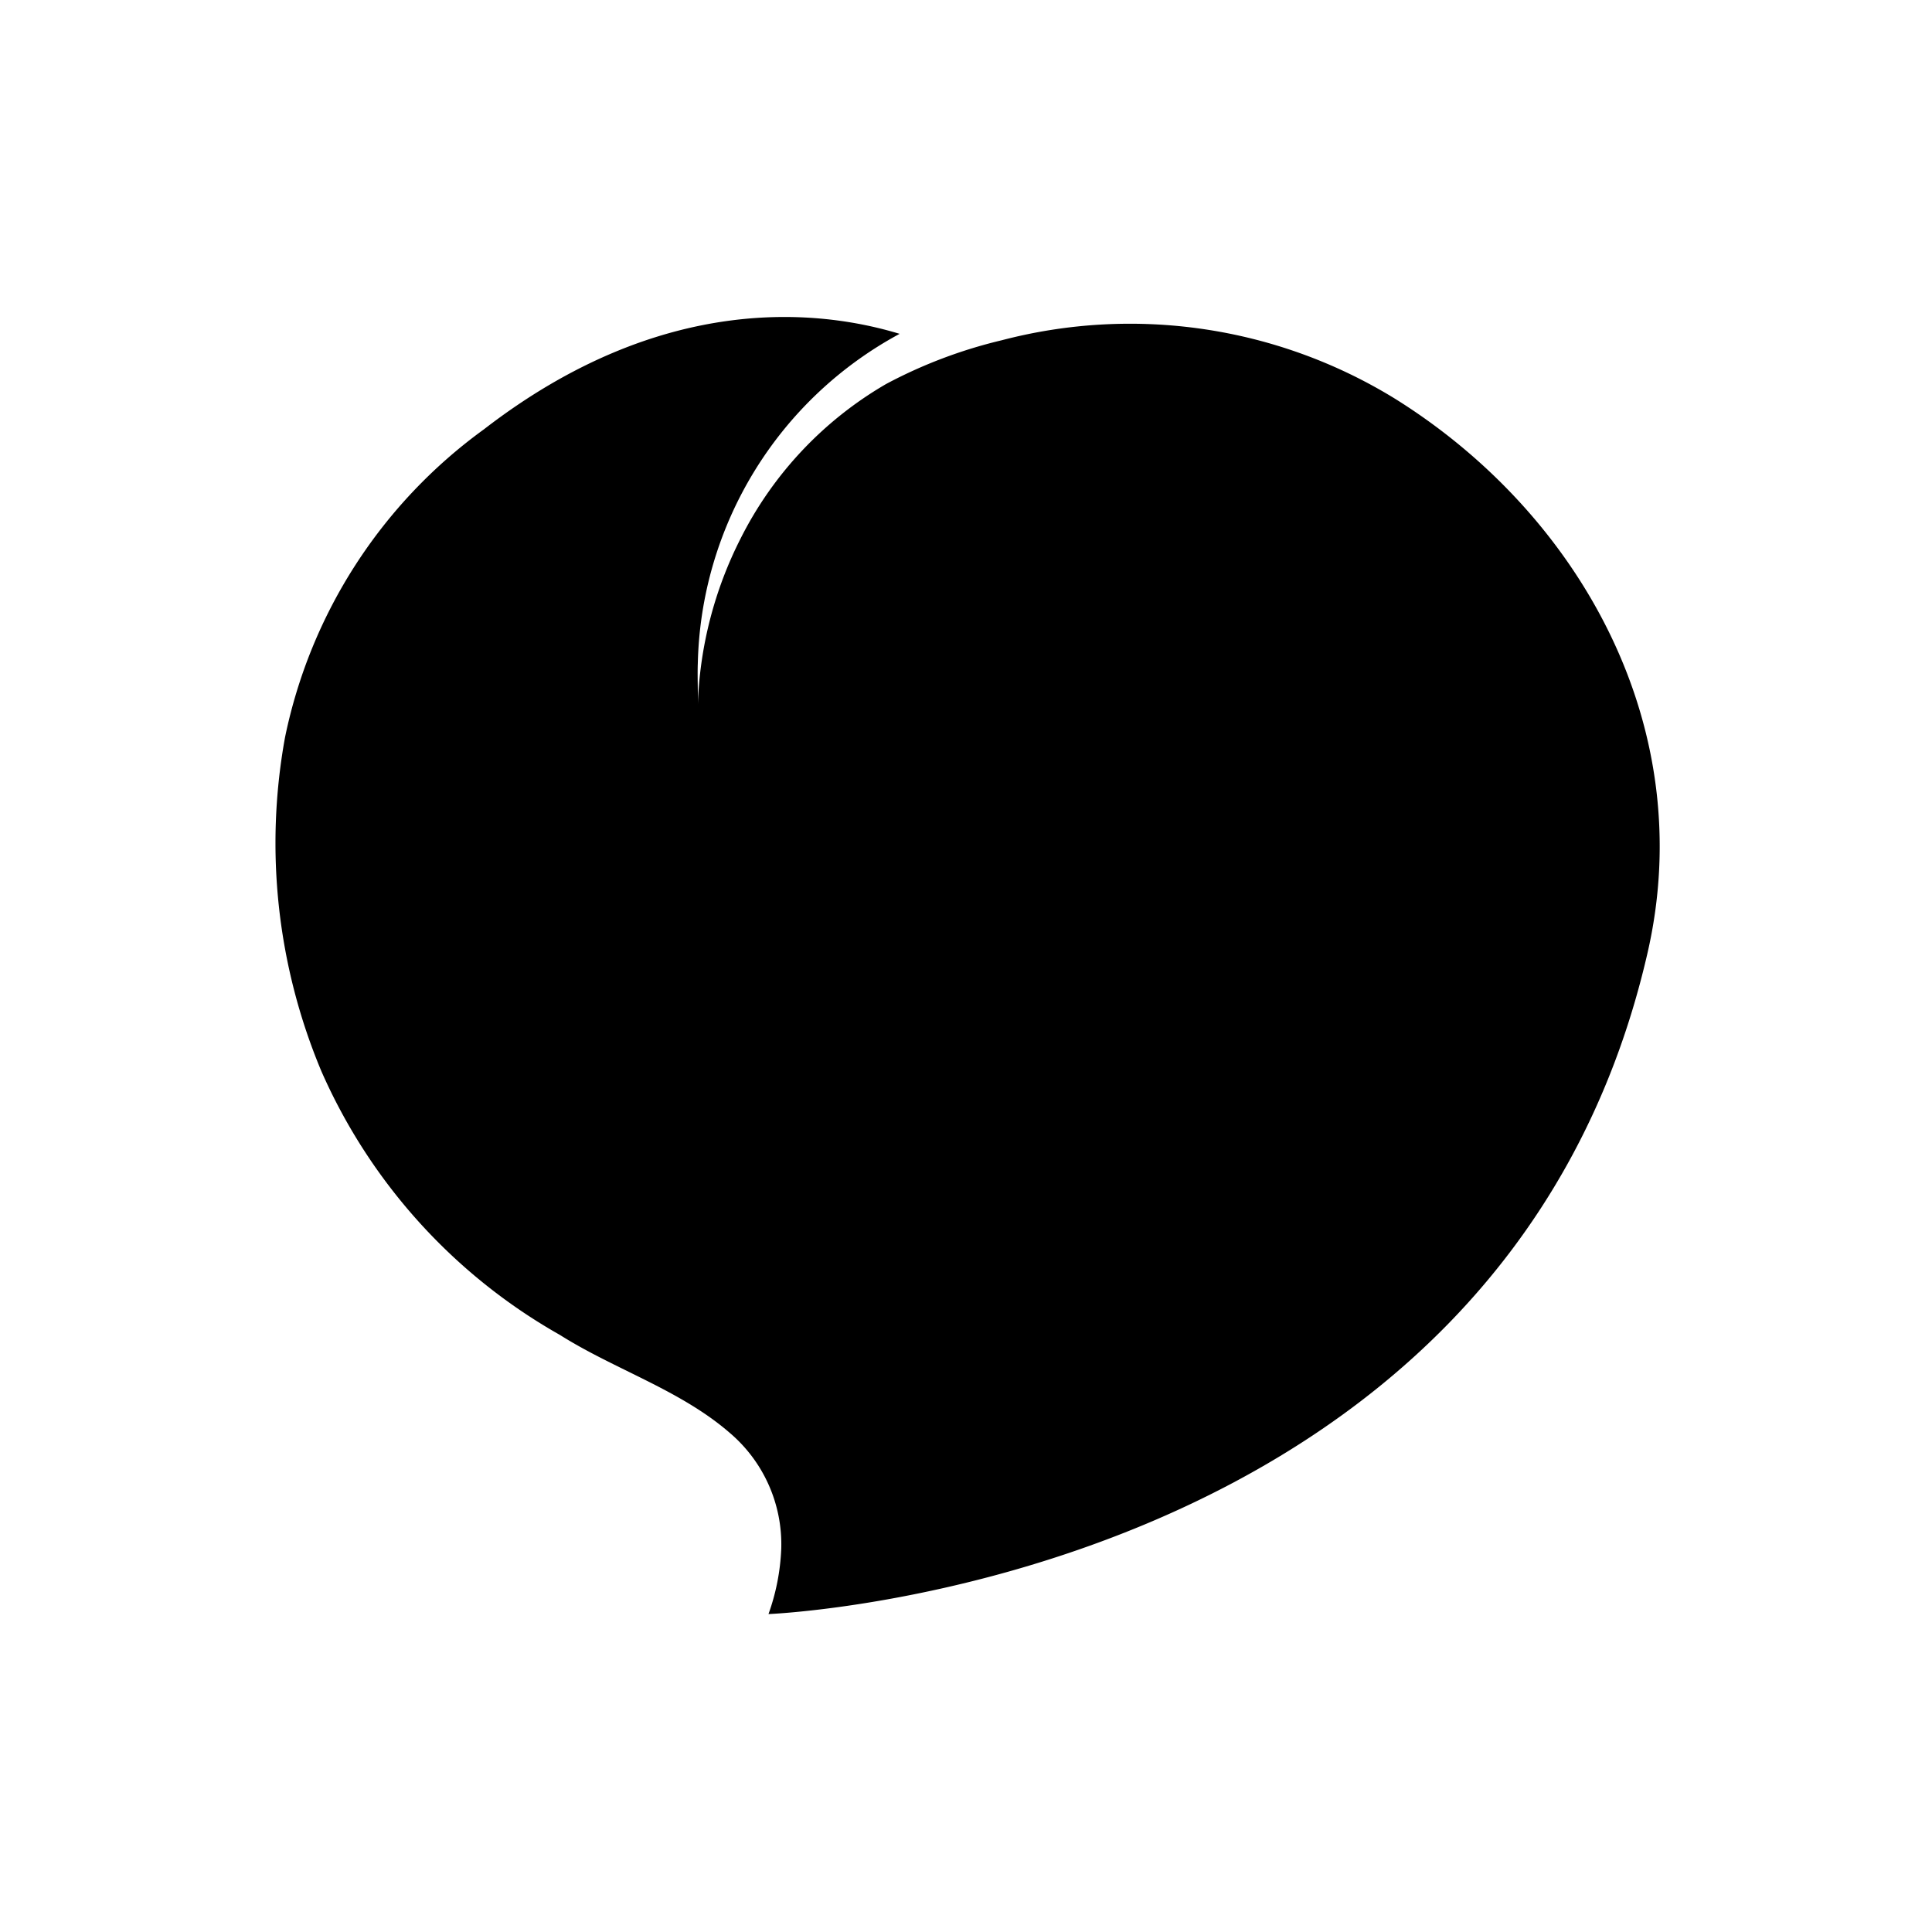
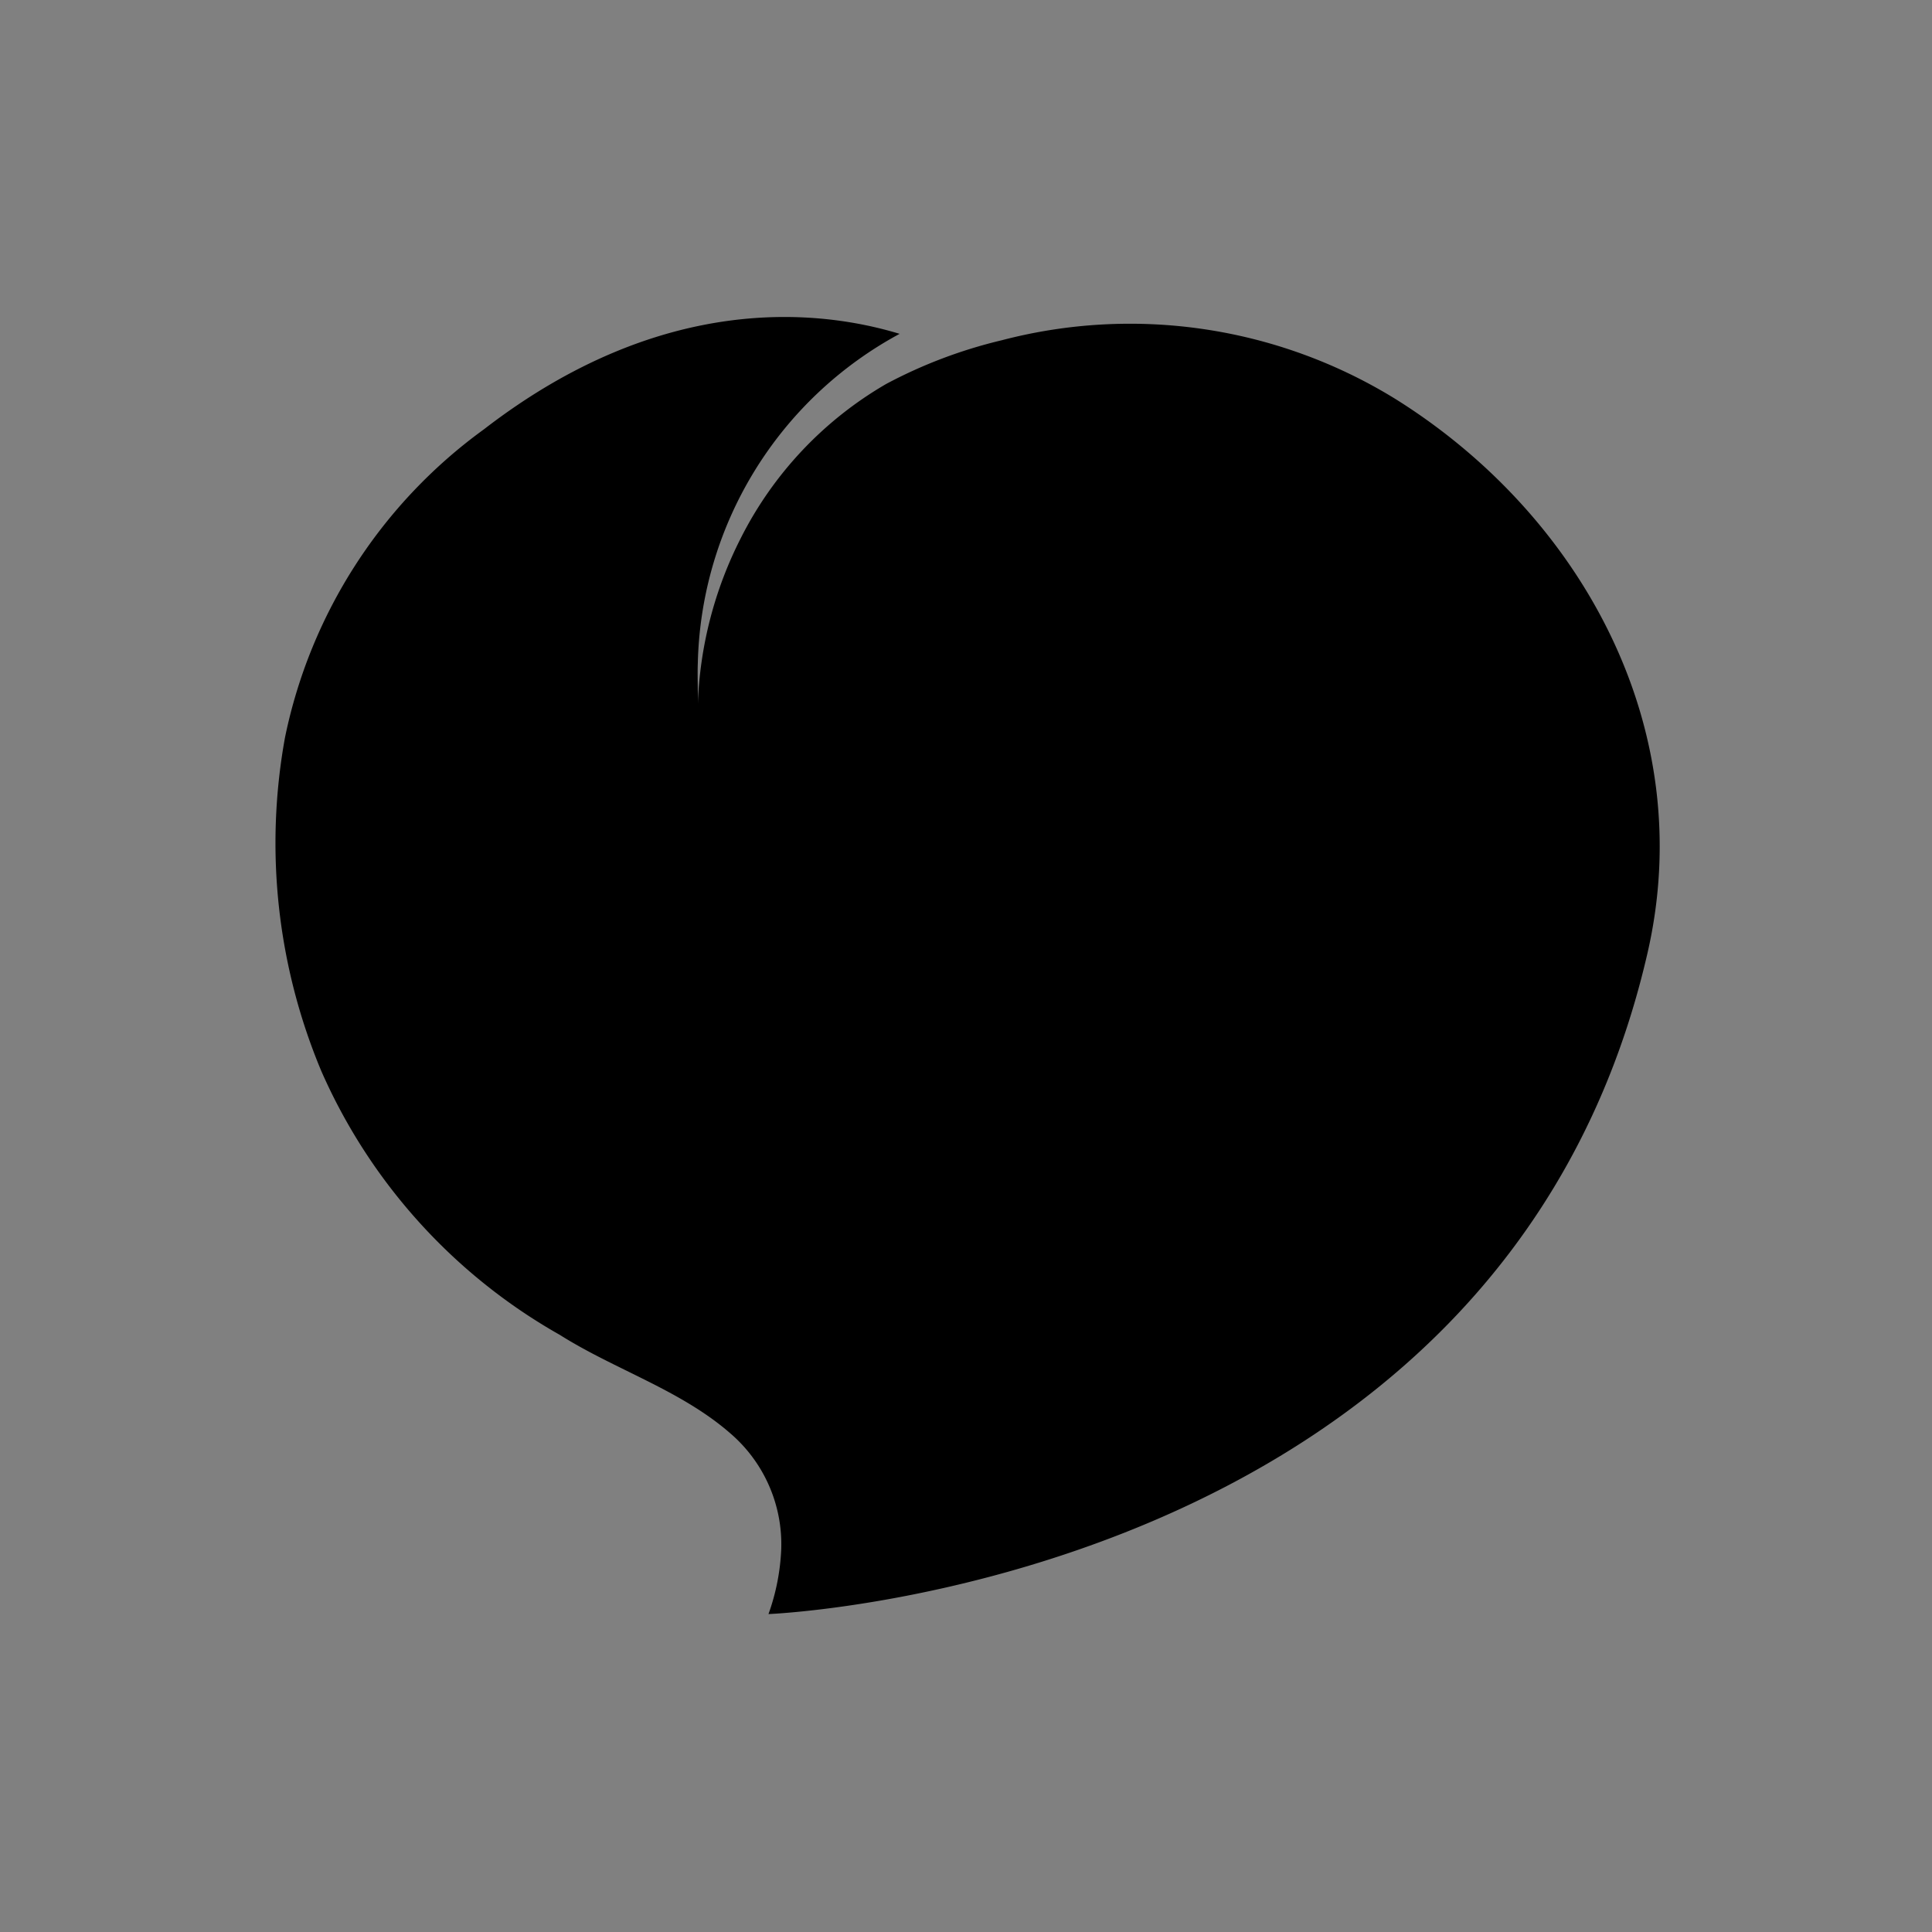
<svg xmlns="http://www.w3.org/2000/svg" width="512" height="512" viewBox="0 0 512 512">
  <rect x="0" y="0" width="512" height="512" fill="#808080" stroke="none" />
  <defs>
    <clipPath id="clip-safari-pinned-tab">
      <rect width="512" height="512" />
    </clipPath>
  </defs>
  <g id="safari-pinned-tab" clip-path="url(#clip-safari-pinned-tab)">
-     <rect width="512" height="512" fill="#fff" />
    <g id="_레이어_1-2">
      <rect id="사각형_9147" data-name="사각형 9147" width="512" height="512" fill="none" />
      <g id="그룹_38296" data-name="그룹 38296" transform="translate(-217.982 84.001)">
        <g id="그룹_38300" data-name="그룹 38300" transform="translate(290.982 -0.001)">
          <path id="패스_39208" data-name="패스 39208" d="M430.477,21.434A134.054,134.054,0,0,0,326.633,6.173,127.755,127.755,0,0,0,296,17.758a98.44,98.44,0,0,0-38.588,40.987,104.827,104.827,0,0,0-11.323,43.993c.084-2.692-.136-7.552,0-10.967a101.8,101.8,0,0,1,53.483-87.3c-21.1-6.41-62.784-11.291-110.16,25.3a134.194,134.194,0,0,0-52.729,81.7,156.361,156.361,0,0,0,9.678,88.488,149.3,149.3,0,0,0,63.182,69.812c14.6,9.218,31.916,14.57,45.04,25.977A38.759,38.759,0,0,1,268.2,326.472a57.92,57.92,0,0,1-3.383,17.273s194.26-7.563,232.89-174.924c13.942-60.071-17.88-116.8-67.225-147.387" transform="translate(-134.161 0)" />
        </g>
      </g>
    </g>
  </g>
</svg>